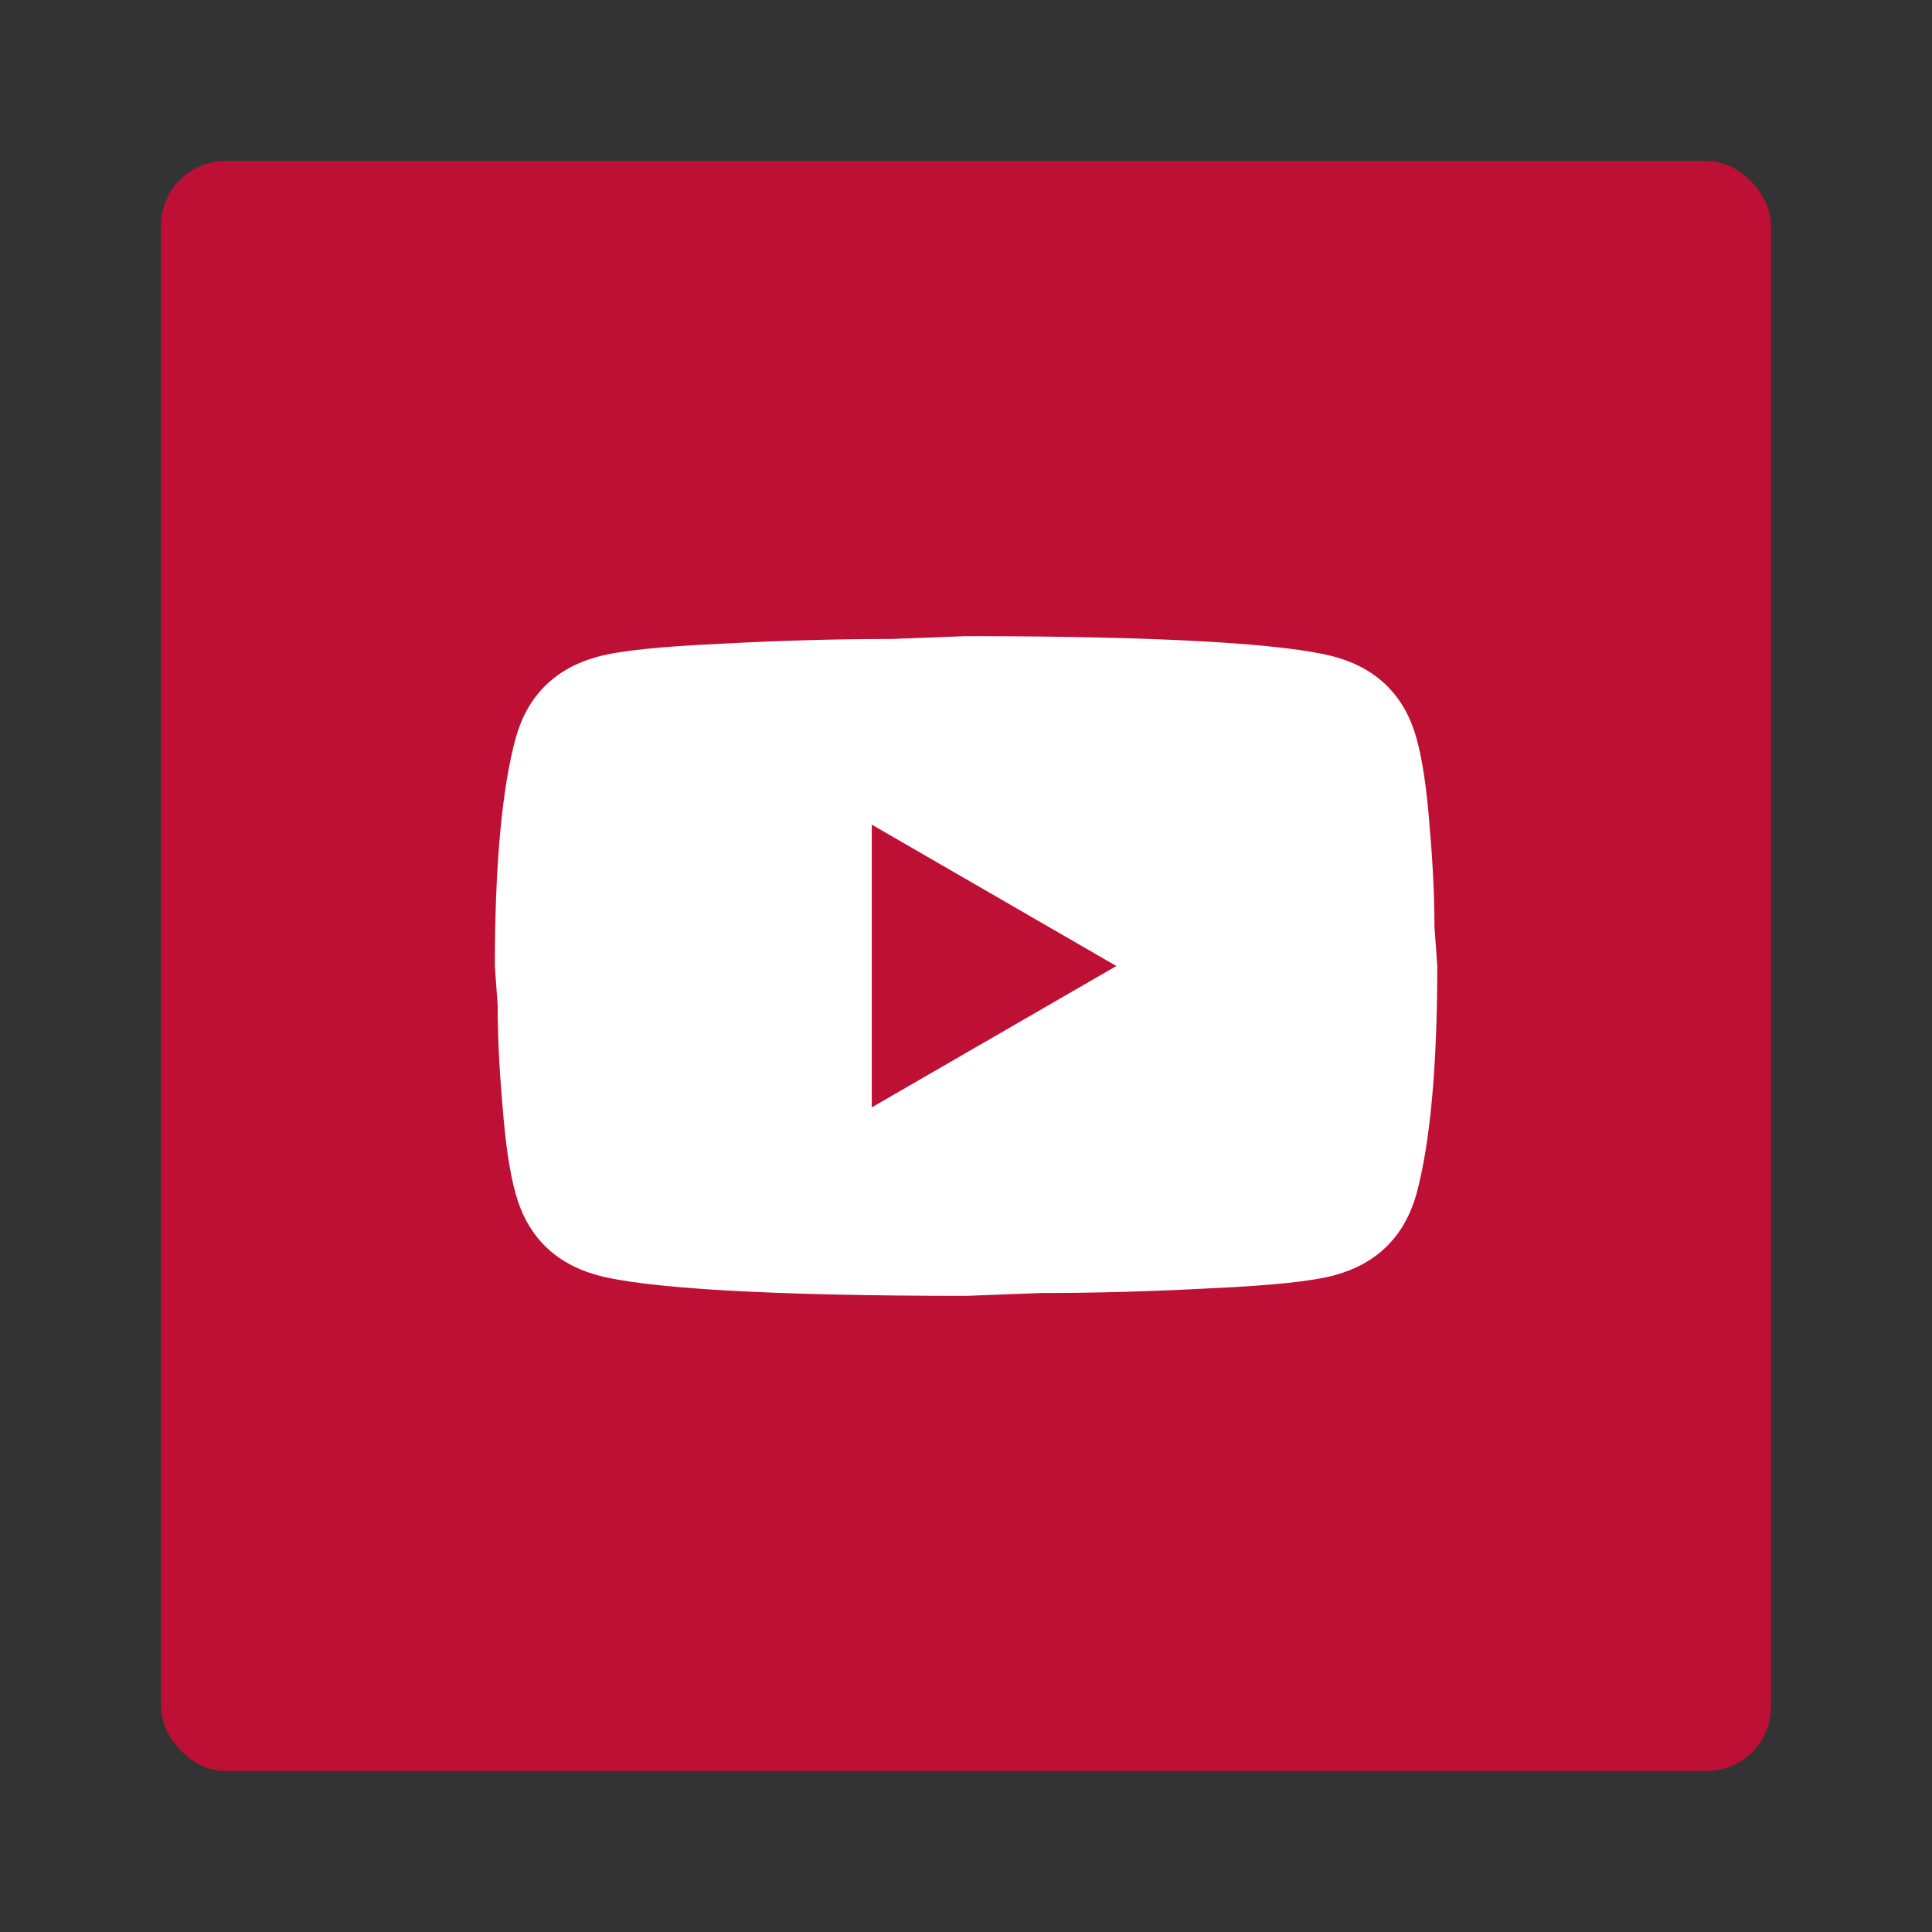
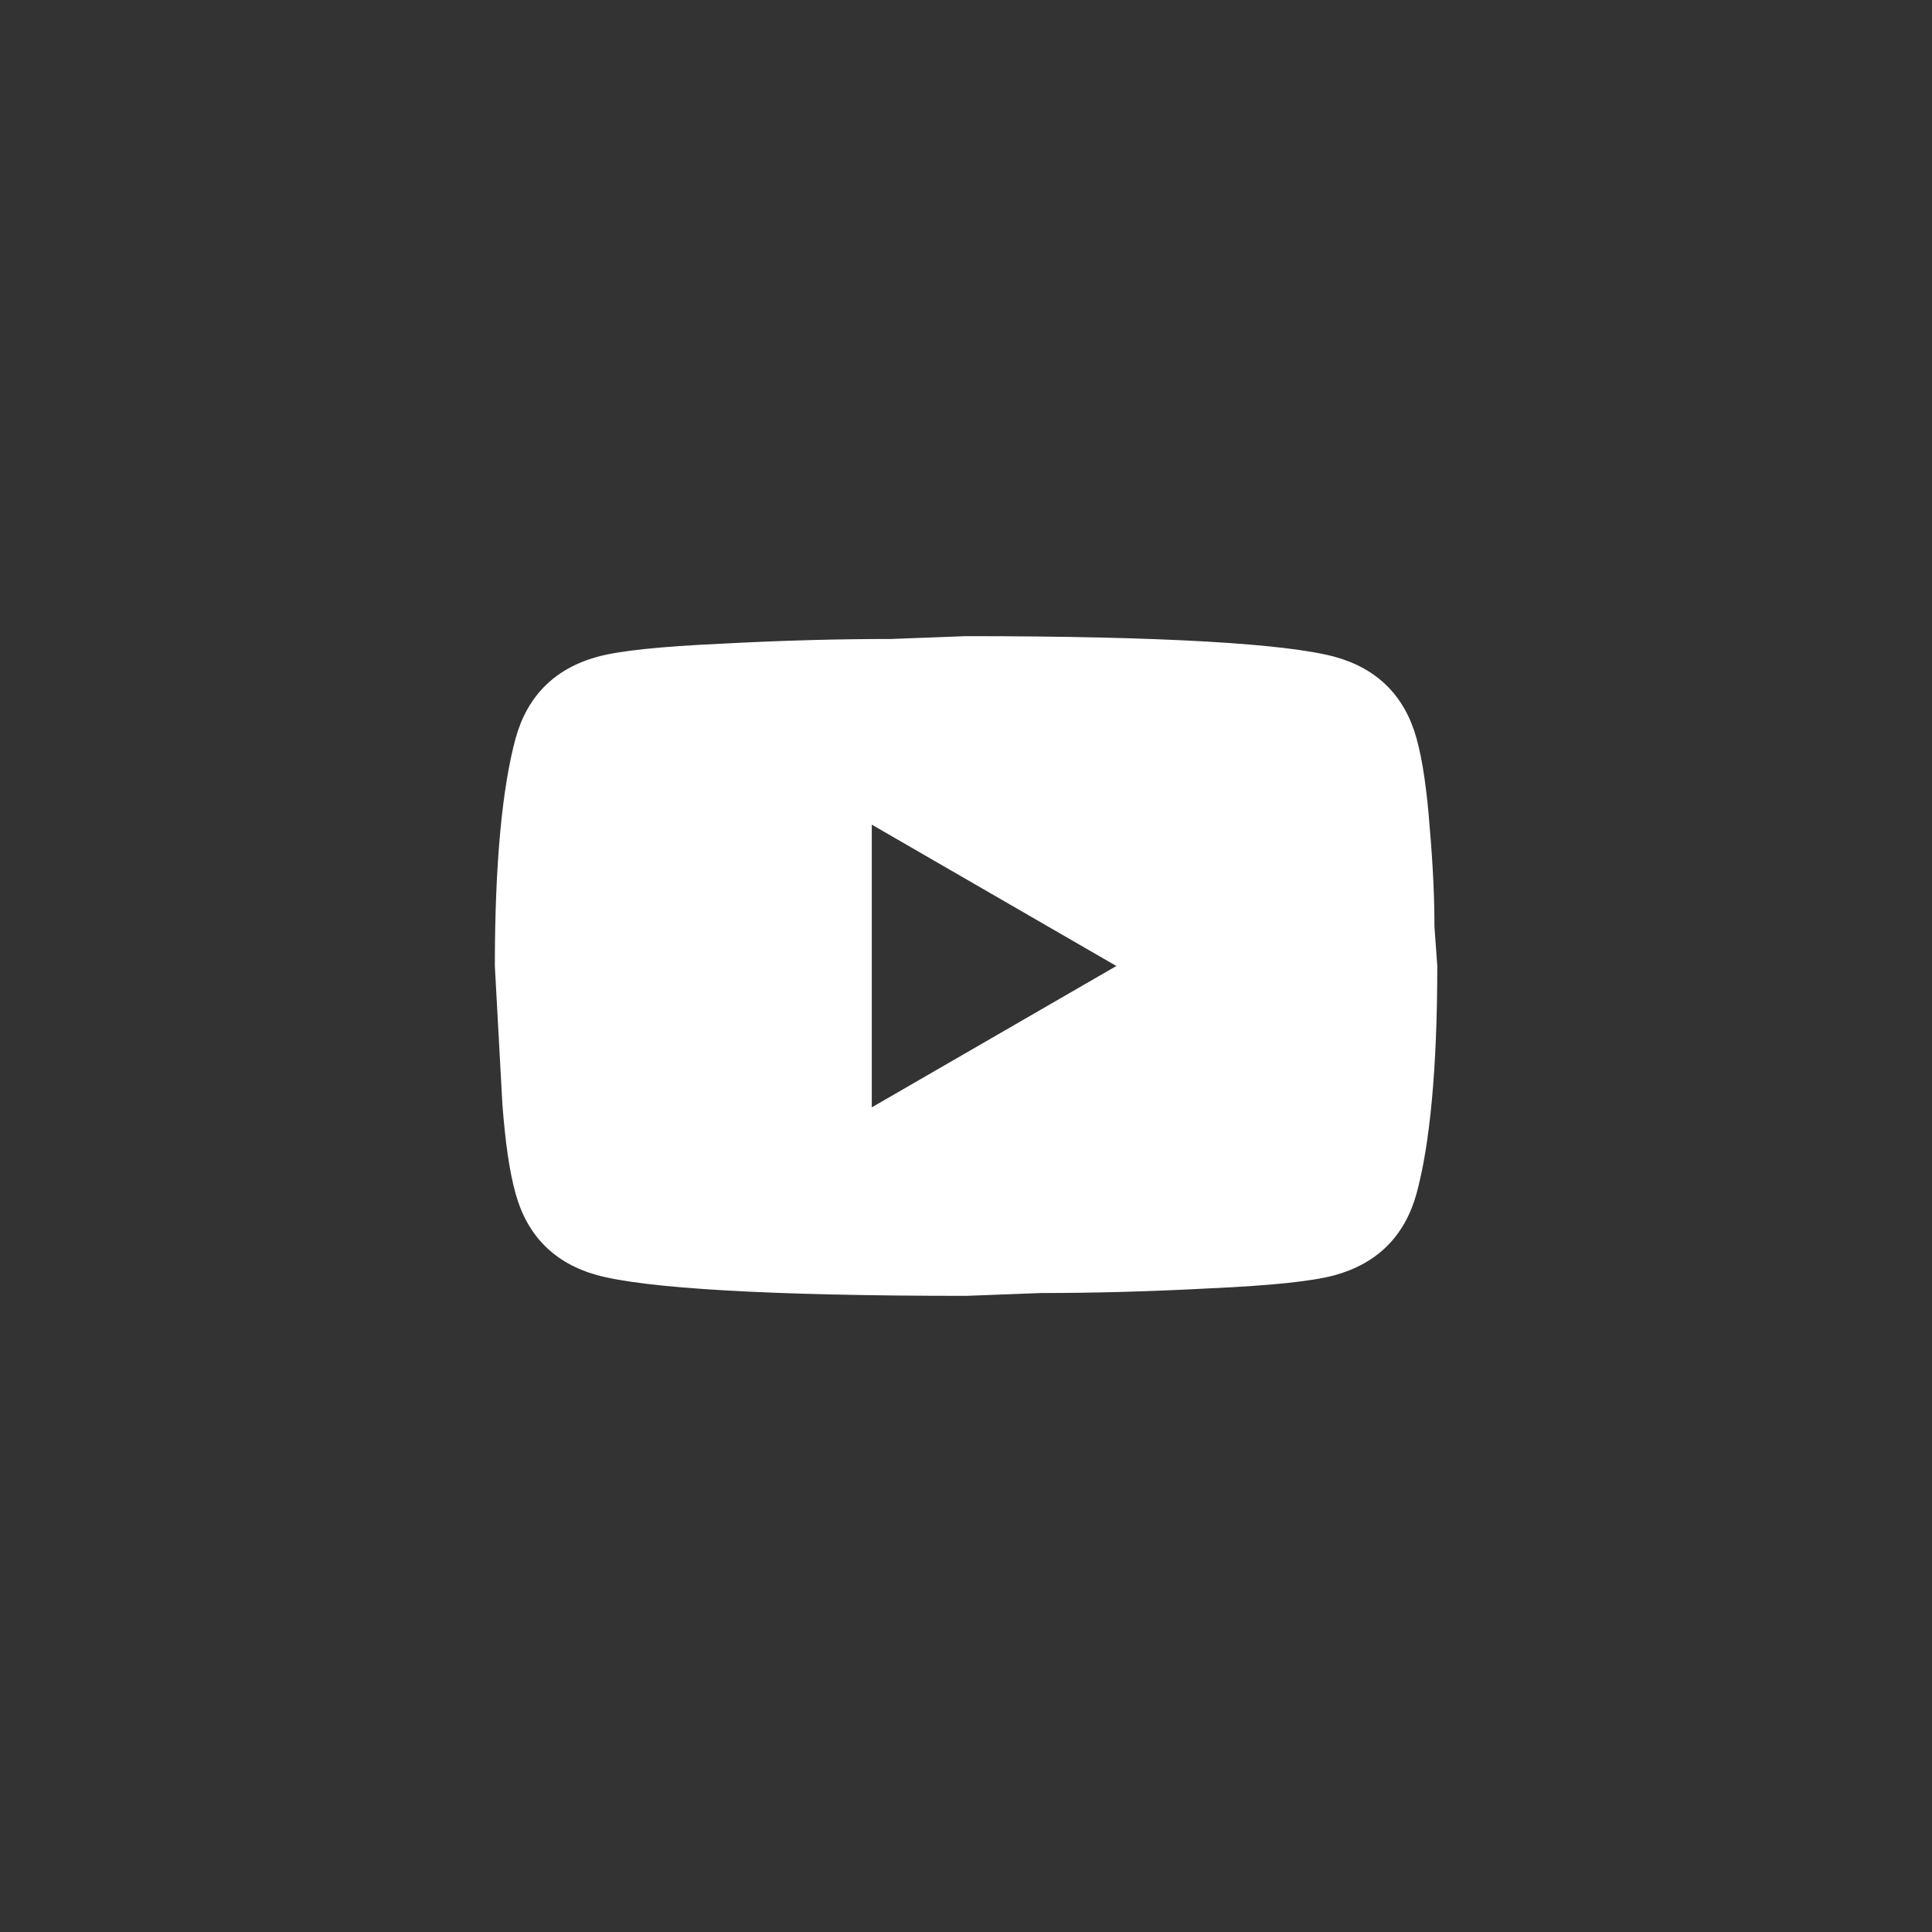
<svg xmlns="http://www.w3.org/2000/svg" width="30" height="30" viewBox="0 0 30 30" fill="none">
  <rect x="0" y="0" width="30" height="30" fill="#333333" stroke="none" />
-   <rect x="2.5" y="2.5" width="25" height="25" rx="1" fill="#BE0F34" />
-   <path d="M13.537 17.195L17.335 15L13.537 12.805V17.195ZM21.996 11.466C22.091 11.81 22.157 12.271 22.201 12.856C22.252 13.441 22.274 13.946 22.274 14.385L22.318 15C22.318 16.602 22.201 17.78 21.996 18.534C21.813 19.193 21.389 19.617 20.73 19.8C20.386 19.895 19.757 19.961 18.791 20.005C17.84 20.056 16.969 20.078 16.164 20.078L15.001 20.122C11.935 20.122 10.025 20.005 9.271 19.8C8.613 19.617 8.188 19.193 8.006 18.534C7.91 18.19 7.845 17.729 7.801 17.144C7.749 16.558 7.728 16.053 7.728 15.614L7.684 15C7.684 13.397 7.801 12.219 8.006 11.466C8.188 10.807 8.613 10.383 9.271 10.2C9.615 10.105 10.245 10.039 11.21 9.995C12.162 9.944 13.032 9.922 13.837 9.922L15.001 9.878C18.067 9.878 19.976 9.995 20.73 10.2C21.389 10.383 21.813 10.807 21.996 11.466Z" fill="white" />
+   <path d="M13.537 17.195L17.335 15L13.537 12.805V17.195ZM21.996 11.466C22.091 11.81 22.157 12.271 22.201 12.856C22.252 13.441 22.274 13.946 22.274 14.385L22.318 15C22.318 16.602 22.201 17.78 21.996 18.534C21.813 19.193 21.389 19.617 20.73 19.8C20.386 19.895 19.757 19.961 18.791 20.005C17.84 20.056 16.969 20.078 16.164 20.078L15.001 20.122C11.935 20.122 10.025 20.005 9.271 19.8C8.613 19.617 8.188 19.193 8.006 18.534C7.91 18.19 7.845 17.729 7.801 17.144L7.684 15C7.684 13.397 7.801 12.219 8.006 11.466C8.188 10.807 8.613 10.383 9.271 10.2C9.615 10.105 10.245 10.039 11.21 9.995C12.162 9.944 13.032 9.922 13.837 9.922L15.001 9.878C18.067 9.878 19.976 9.995 20.73 10.2C21.389 10.383 21.813 10.807 21.996 11.466Z" fill="white" />
</svg>